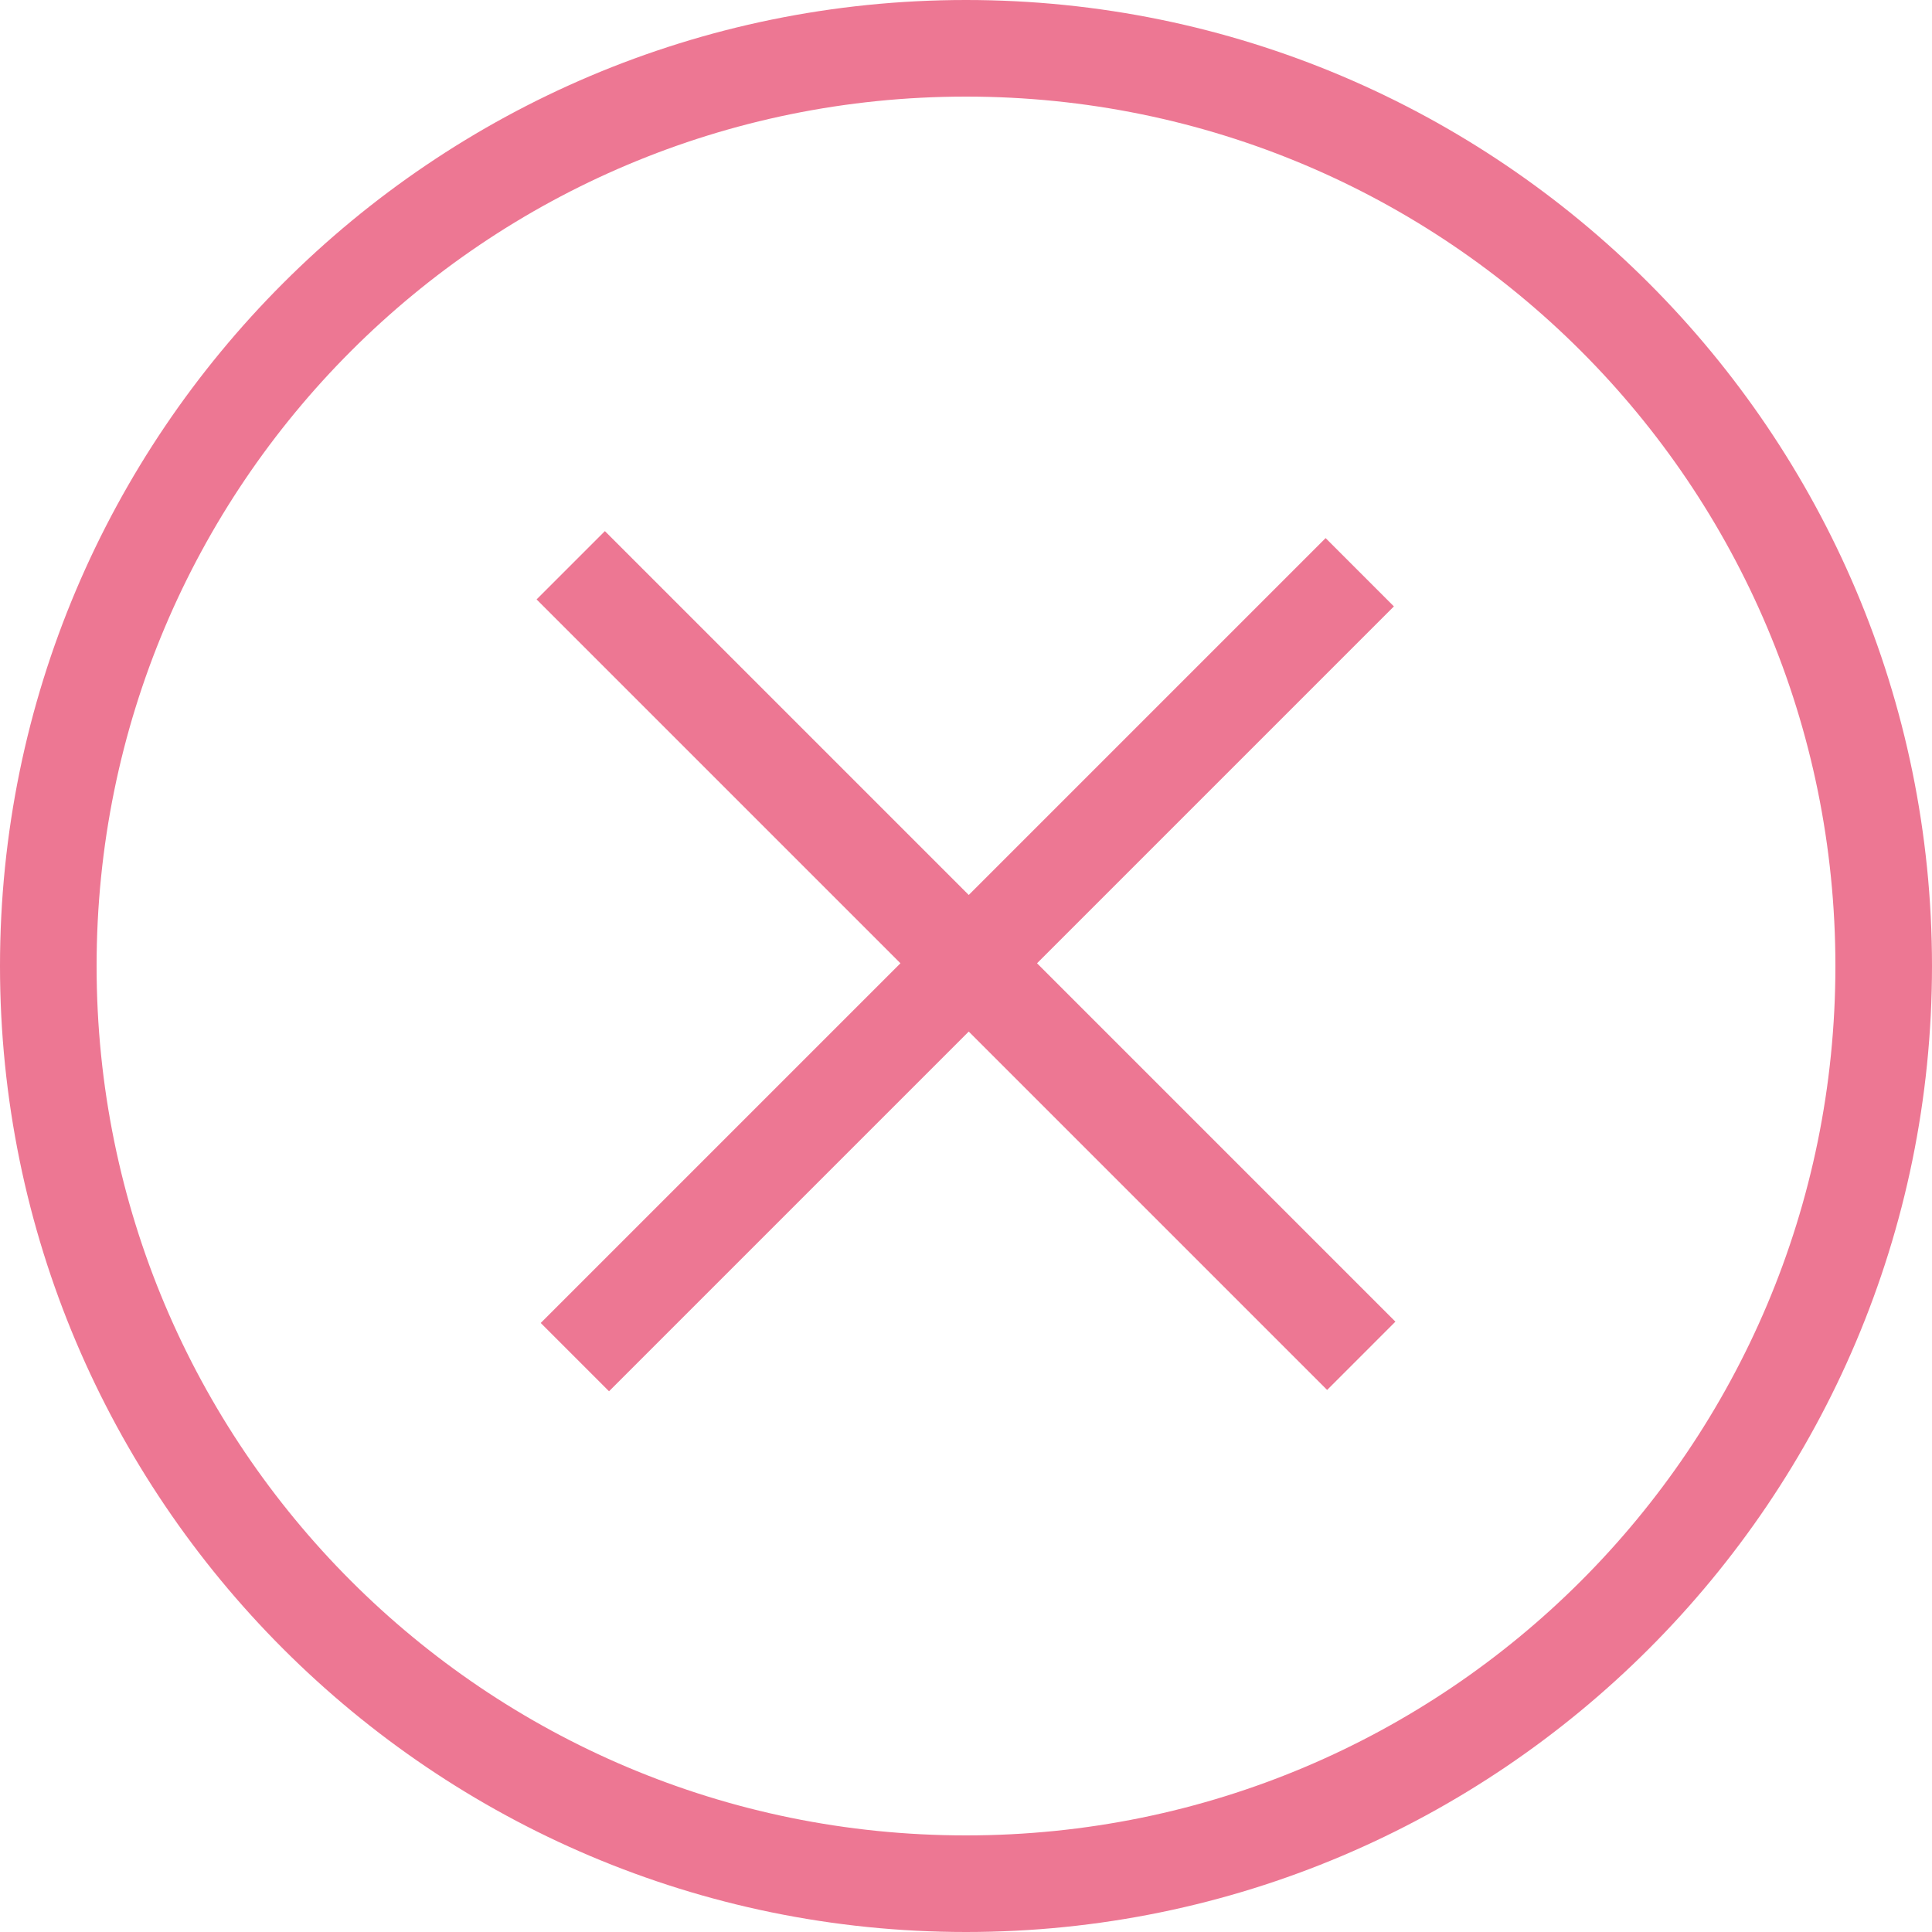
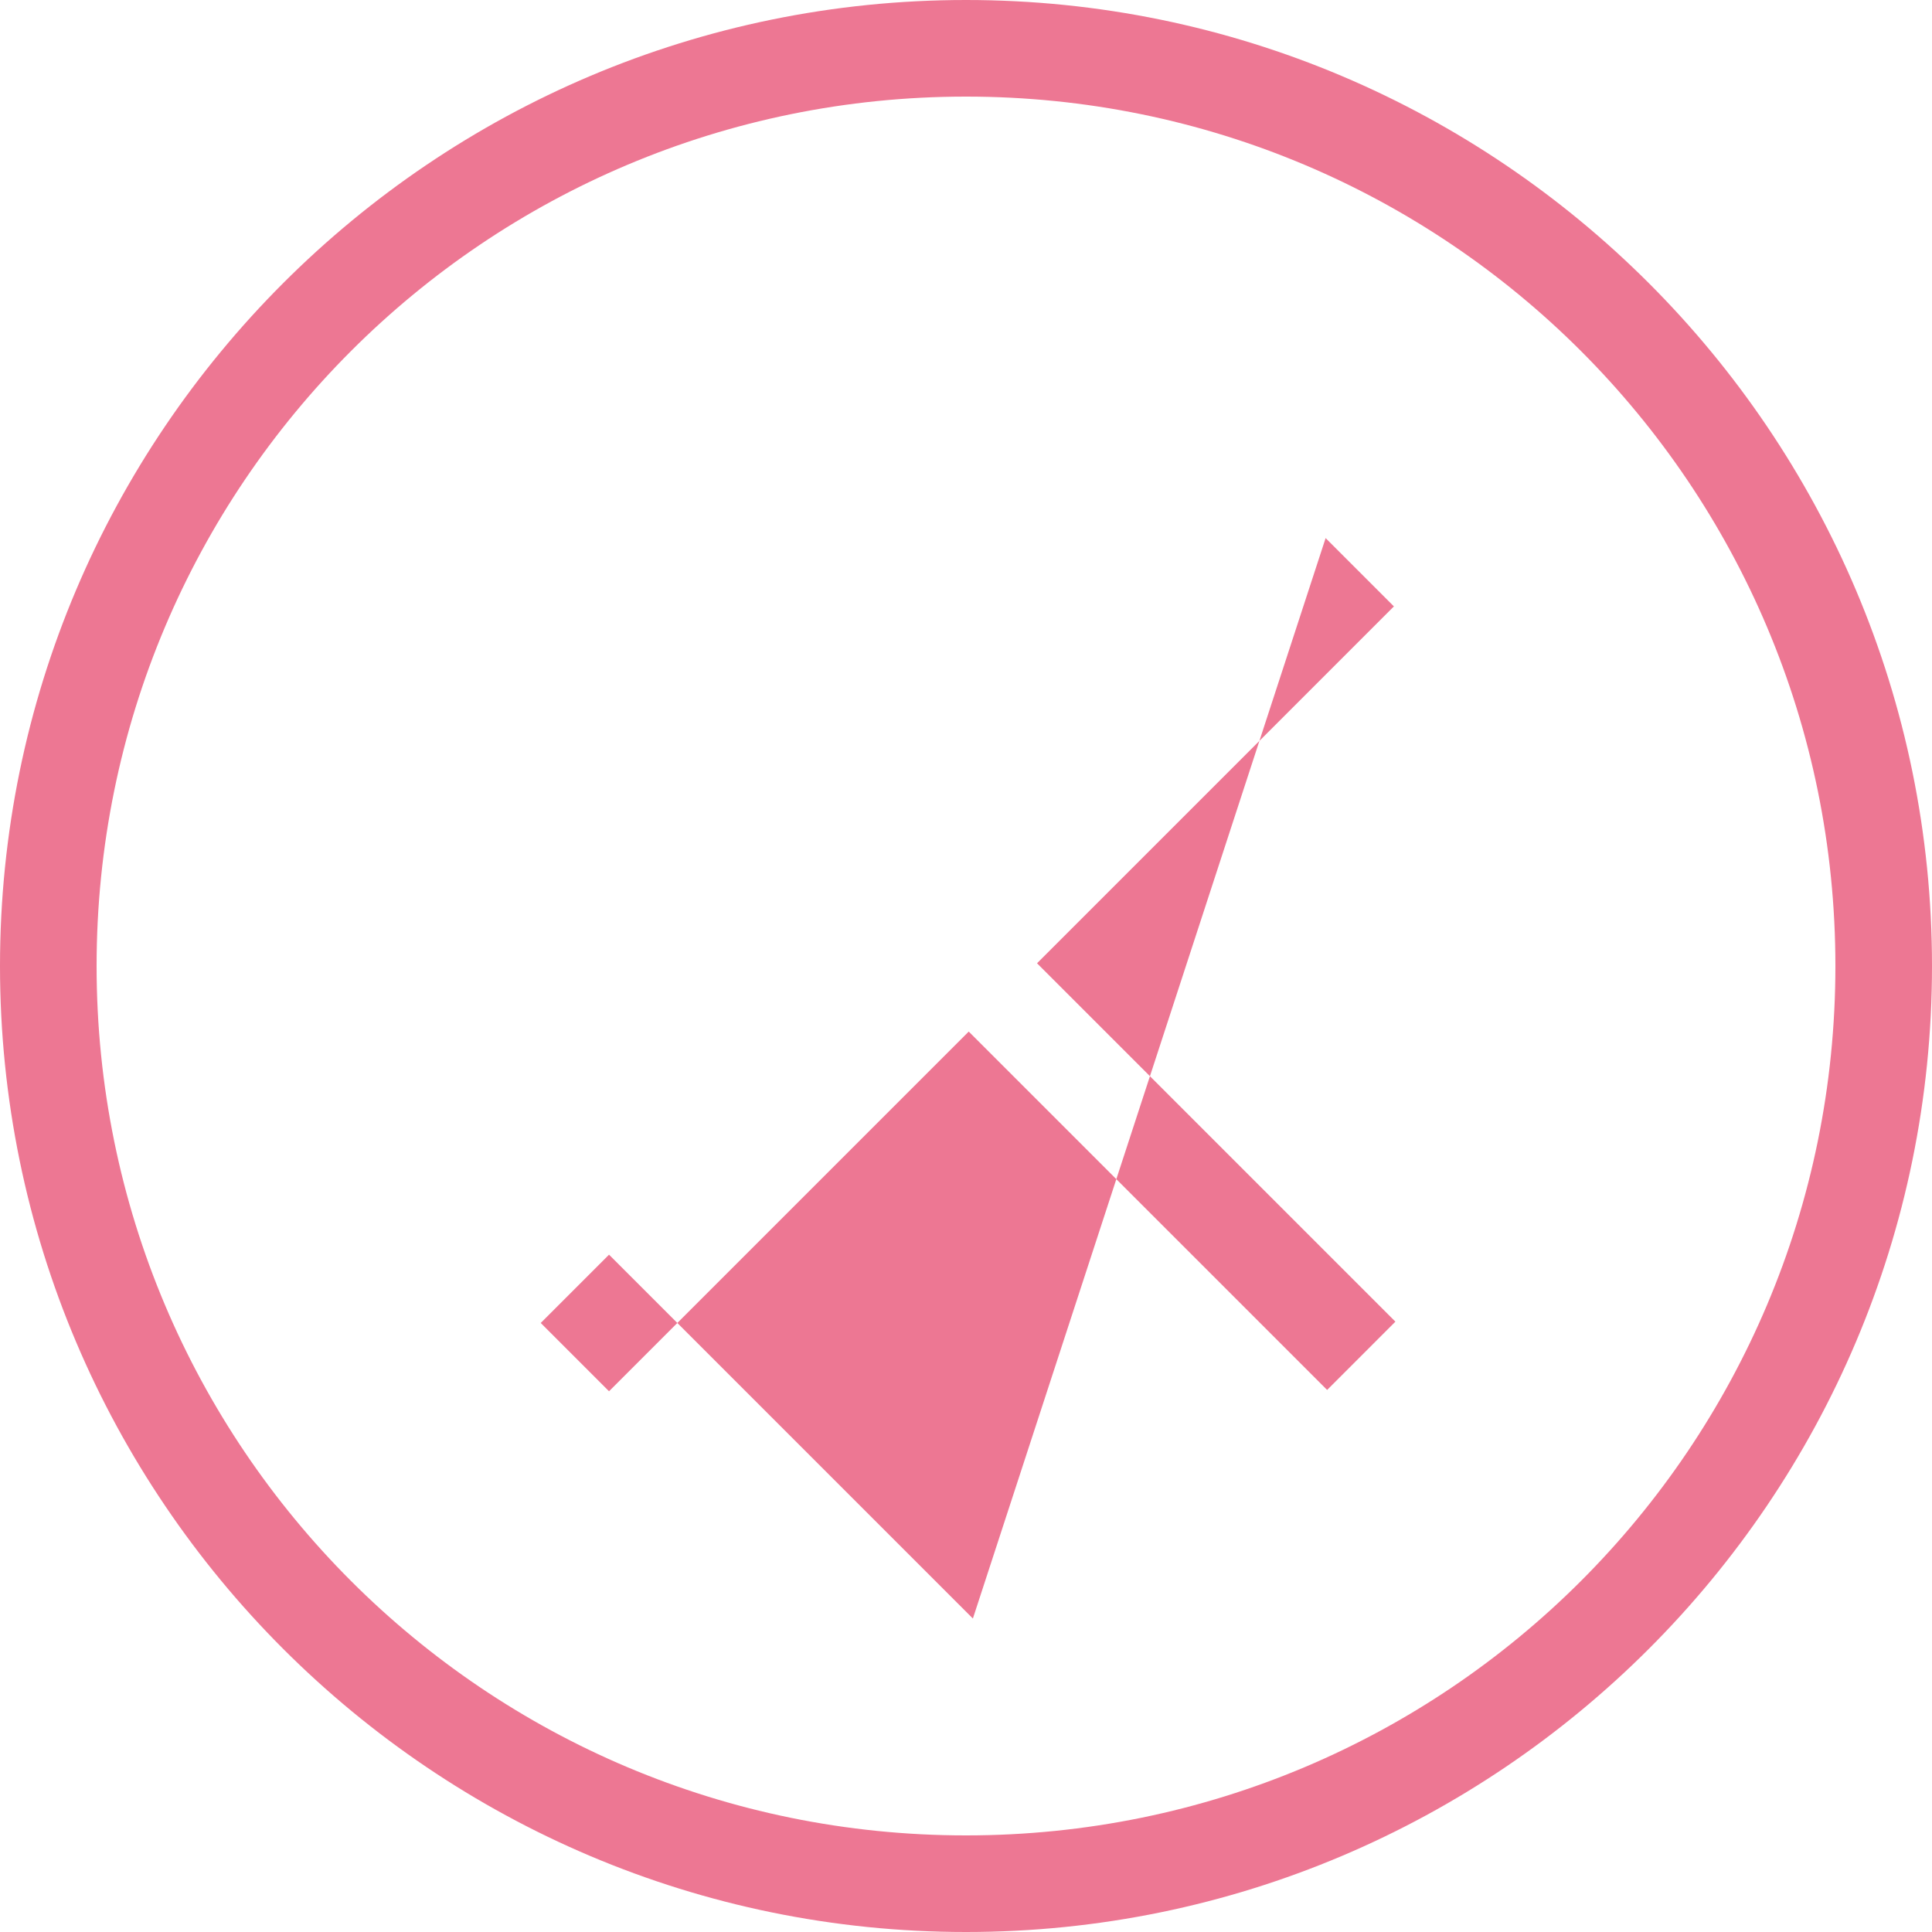
<svg xmlns="http://www.w3.org/2000/svg" width="145" height="145" viewBox="0 0 145 145">
-   <path d="M72.5 145C32.503 145 0 112.497 0 72.5S32.502 0 72.5 0 145 32.503 145 72.5 112.498 145 72.5 145zm0-137.75C36.42 7.25 7.25 36.421 7.25 72.5c0 36.08 29.17 65.25 65.25 65.25s65.25-29.17 65.25-65.25c0-36.079-29.17-65.25-65.25-65.25zm27.103 97.068L72.706 77.421l-26.997 26.997-5.126-5.127L67.58 72.295 40.272 44.987l5.126-5.126 27.308 27.308L99.49 40.385l5.125 5.127-26.783 26.783 26.896 26.897-5.125 5.126z" fill="#ED7793" />
+   <path d="M72.5 145C32.503 145 0 112.497 0 72.5S32.502 0 72.5 0 145 32.503 145 72.5 112.498 145 72.5 145zm0-137.75C36.42 7.25 7.25 36.421 7.25 72.5c0 36.08 29.17 65.25 65.25 65.25s65.25-29.17 65.25-65.25c0-36.079-29.17-65.25-65.25-65.25zm27.103 97.068L72.706 77.421l-26.997 26.997-5.126-5.127l5.126-5.126 27.308 27.308L99.49 40.385l5.125 5.127-26.783 26.783 26.896 26.897-5.125 5.126z" fill="#ED7793" />
</svg>